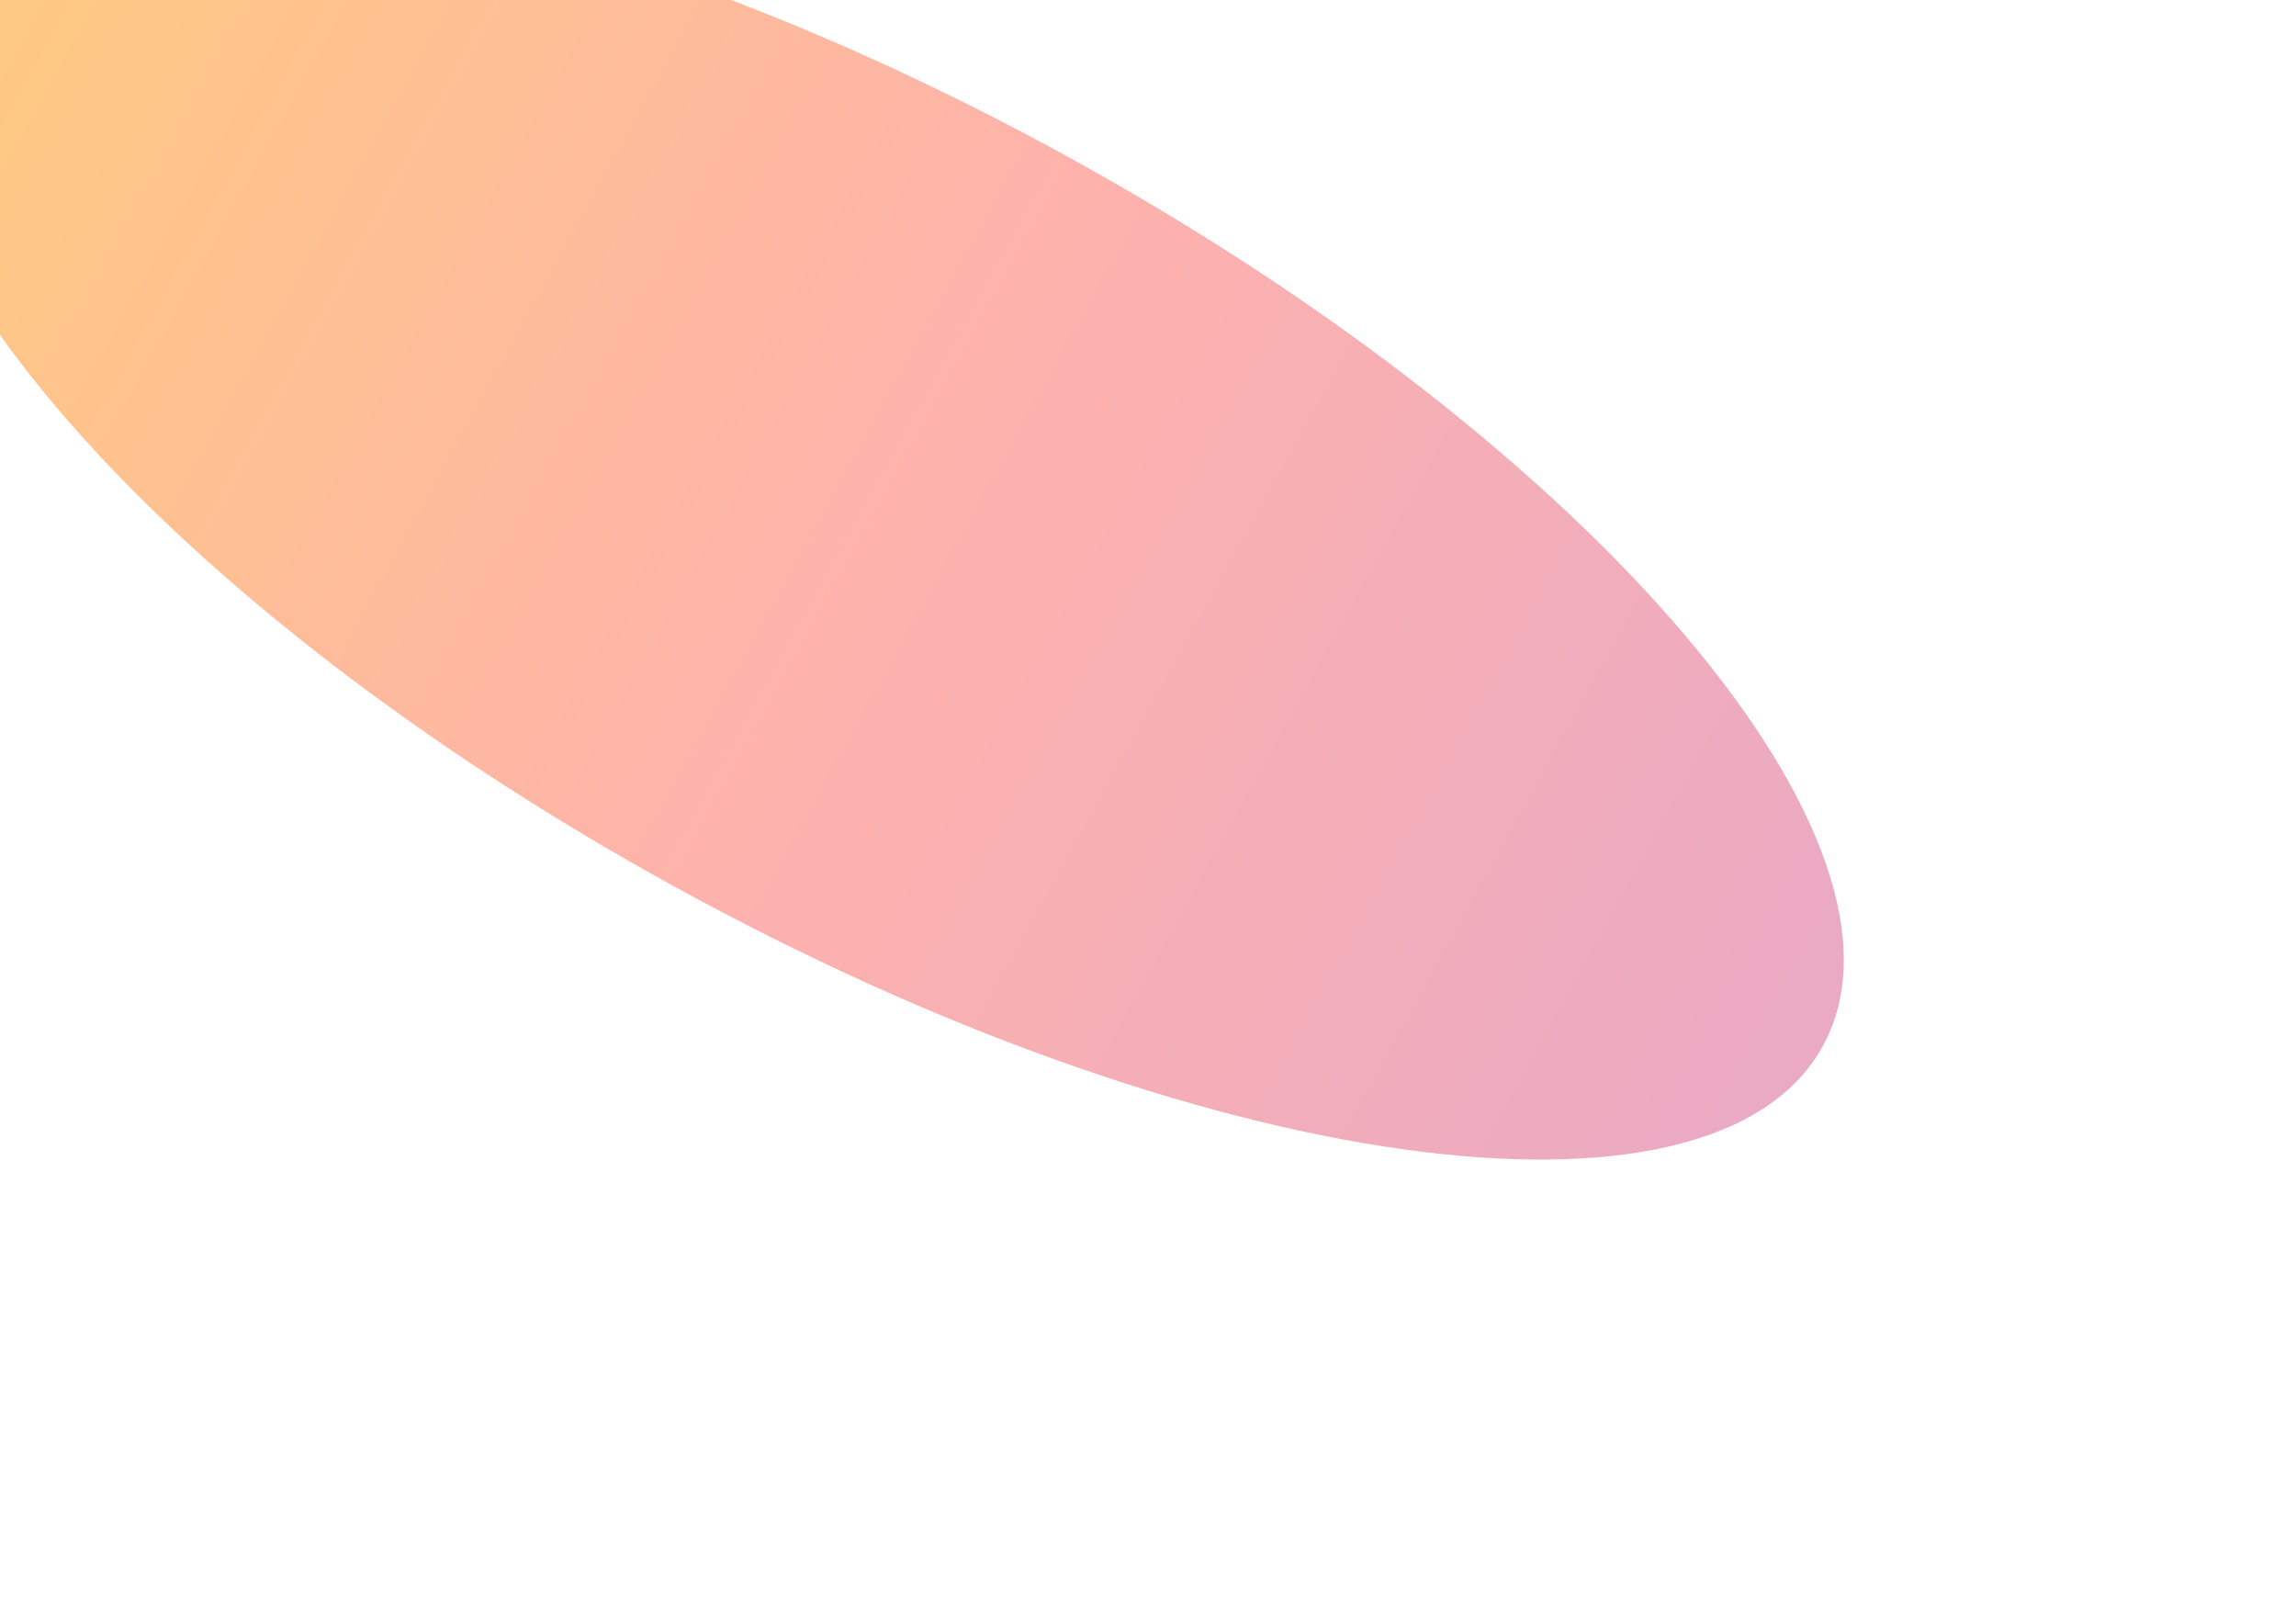
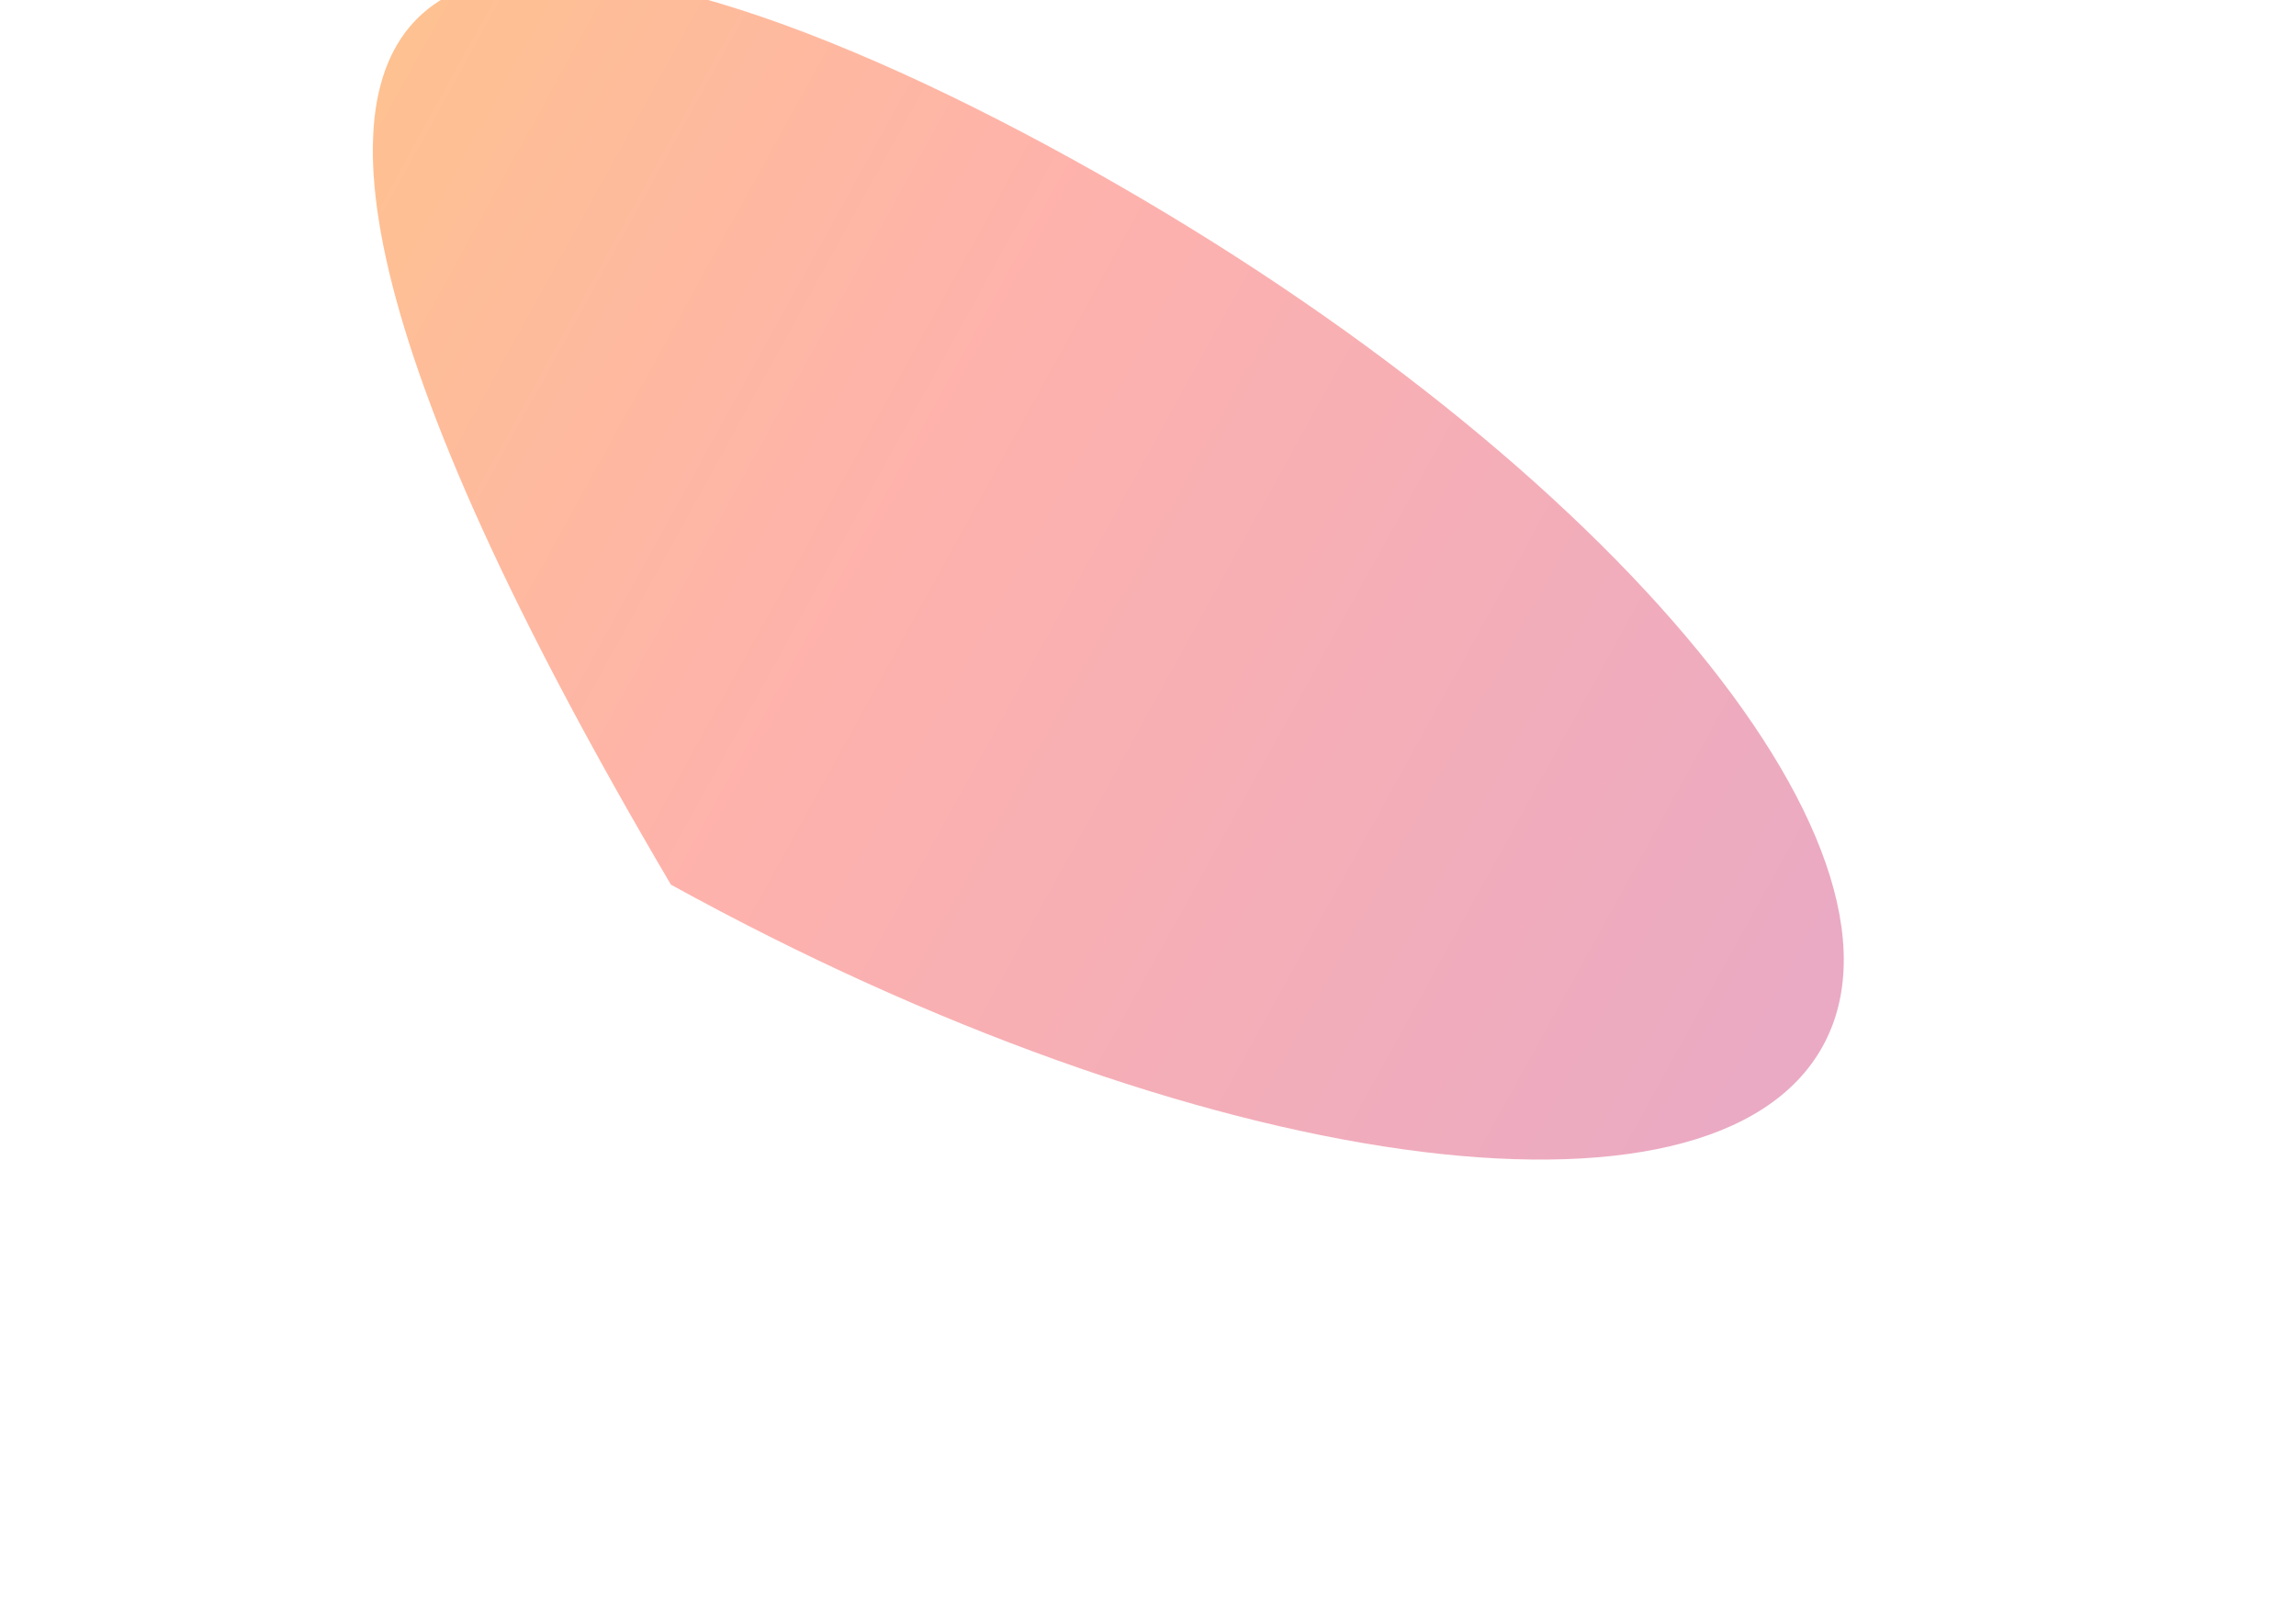
<svg xmlns="http://www.w3.org/2000/svg" width="1079" height="757" viewBox="0 0 1079 757" fill="none">
  <g filter="url(#filter0_f_498_326)">
-     <path d="M856.613 491.59C804.689 585.815 562.334 551.842 315.298 415.709C68.262 279.576 -89.907 92.835 -37.983 -1.391C13.941 -95.615 256.296 -61.643 503.332 74.49C750.367 210.623 908.537 397.365 856.613 491.59Z" fill="url(#paint0_linear_498_326)" fill-opacity="0.5" />
+     <path d="M856.613 491.59C804.689 585.815 562.334 551.842 315.298 415.709C13.941 -95.615 256.296 -61.643 503.332 74.49C750.367 210.623 908.537 397.365 856.613 491.59Z" fill="url(#paint0_linear_498_326)" fill-opacity="0.5" />
  </g>
  <defs>
    <filter id="filter0_f_498_326" x="-259.65" y="-266.502" width="1337.93" height="1023.2" filterUnits="userSpaceOnUse" color-interpolation-filters="sRGB">
      <feFlood flood-opacity="0" result="BackgroundImageFix" />
      <feBlend mode="normal" in="SourceGraphic" in2="BackgroundImageFix" result="shape" />
      <feGaussianBlur stdDeviation="105.9" result="effect1_foregroundBlur_498_326" />
    </filter>
    <linearGradient id="paint0_linear_498_326" x1="856.433" y1="491.915" x2="-37.972" y2="-1.41" gradientUnits="userSpaceOnUse">
      <stop stop-color="#D5558A" />
      <stop offset="0.49" stop-color="#FE665A" />
      <stop offset="1" stop-color="#FF9800" />
    </linearGradient>
  </defs>
</svg>